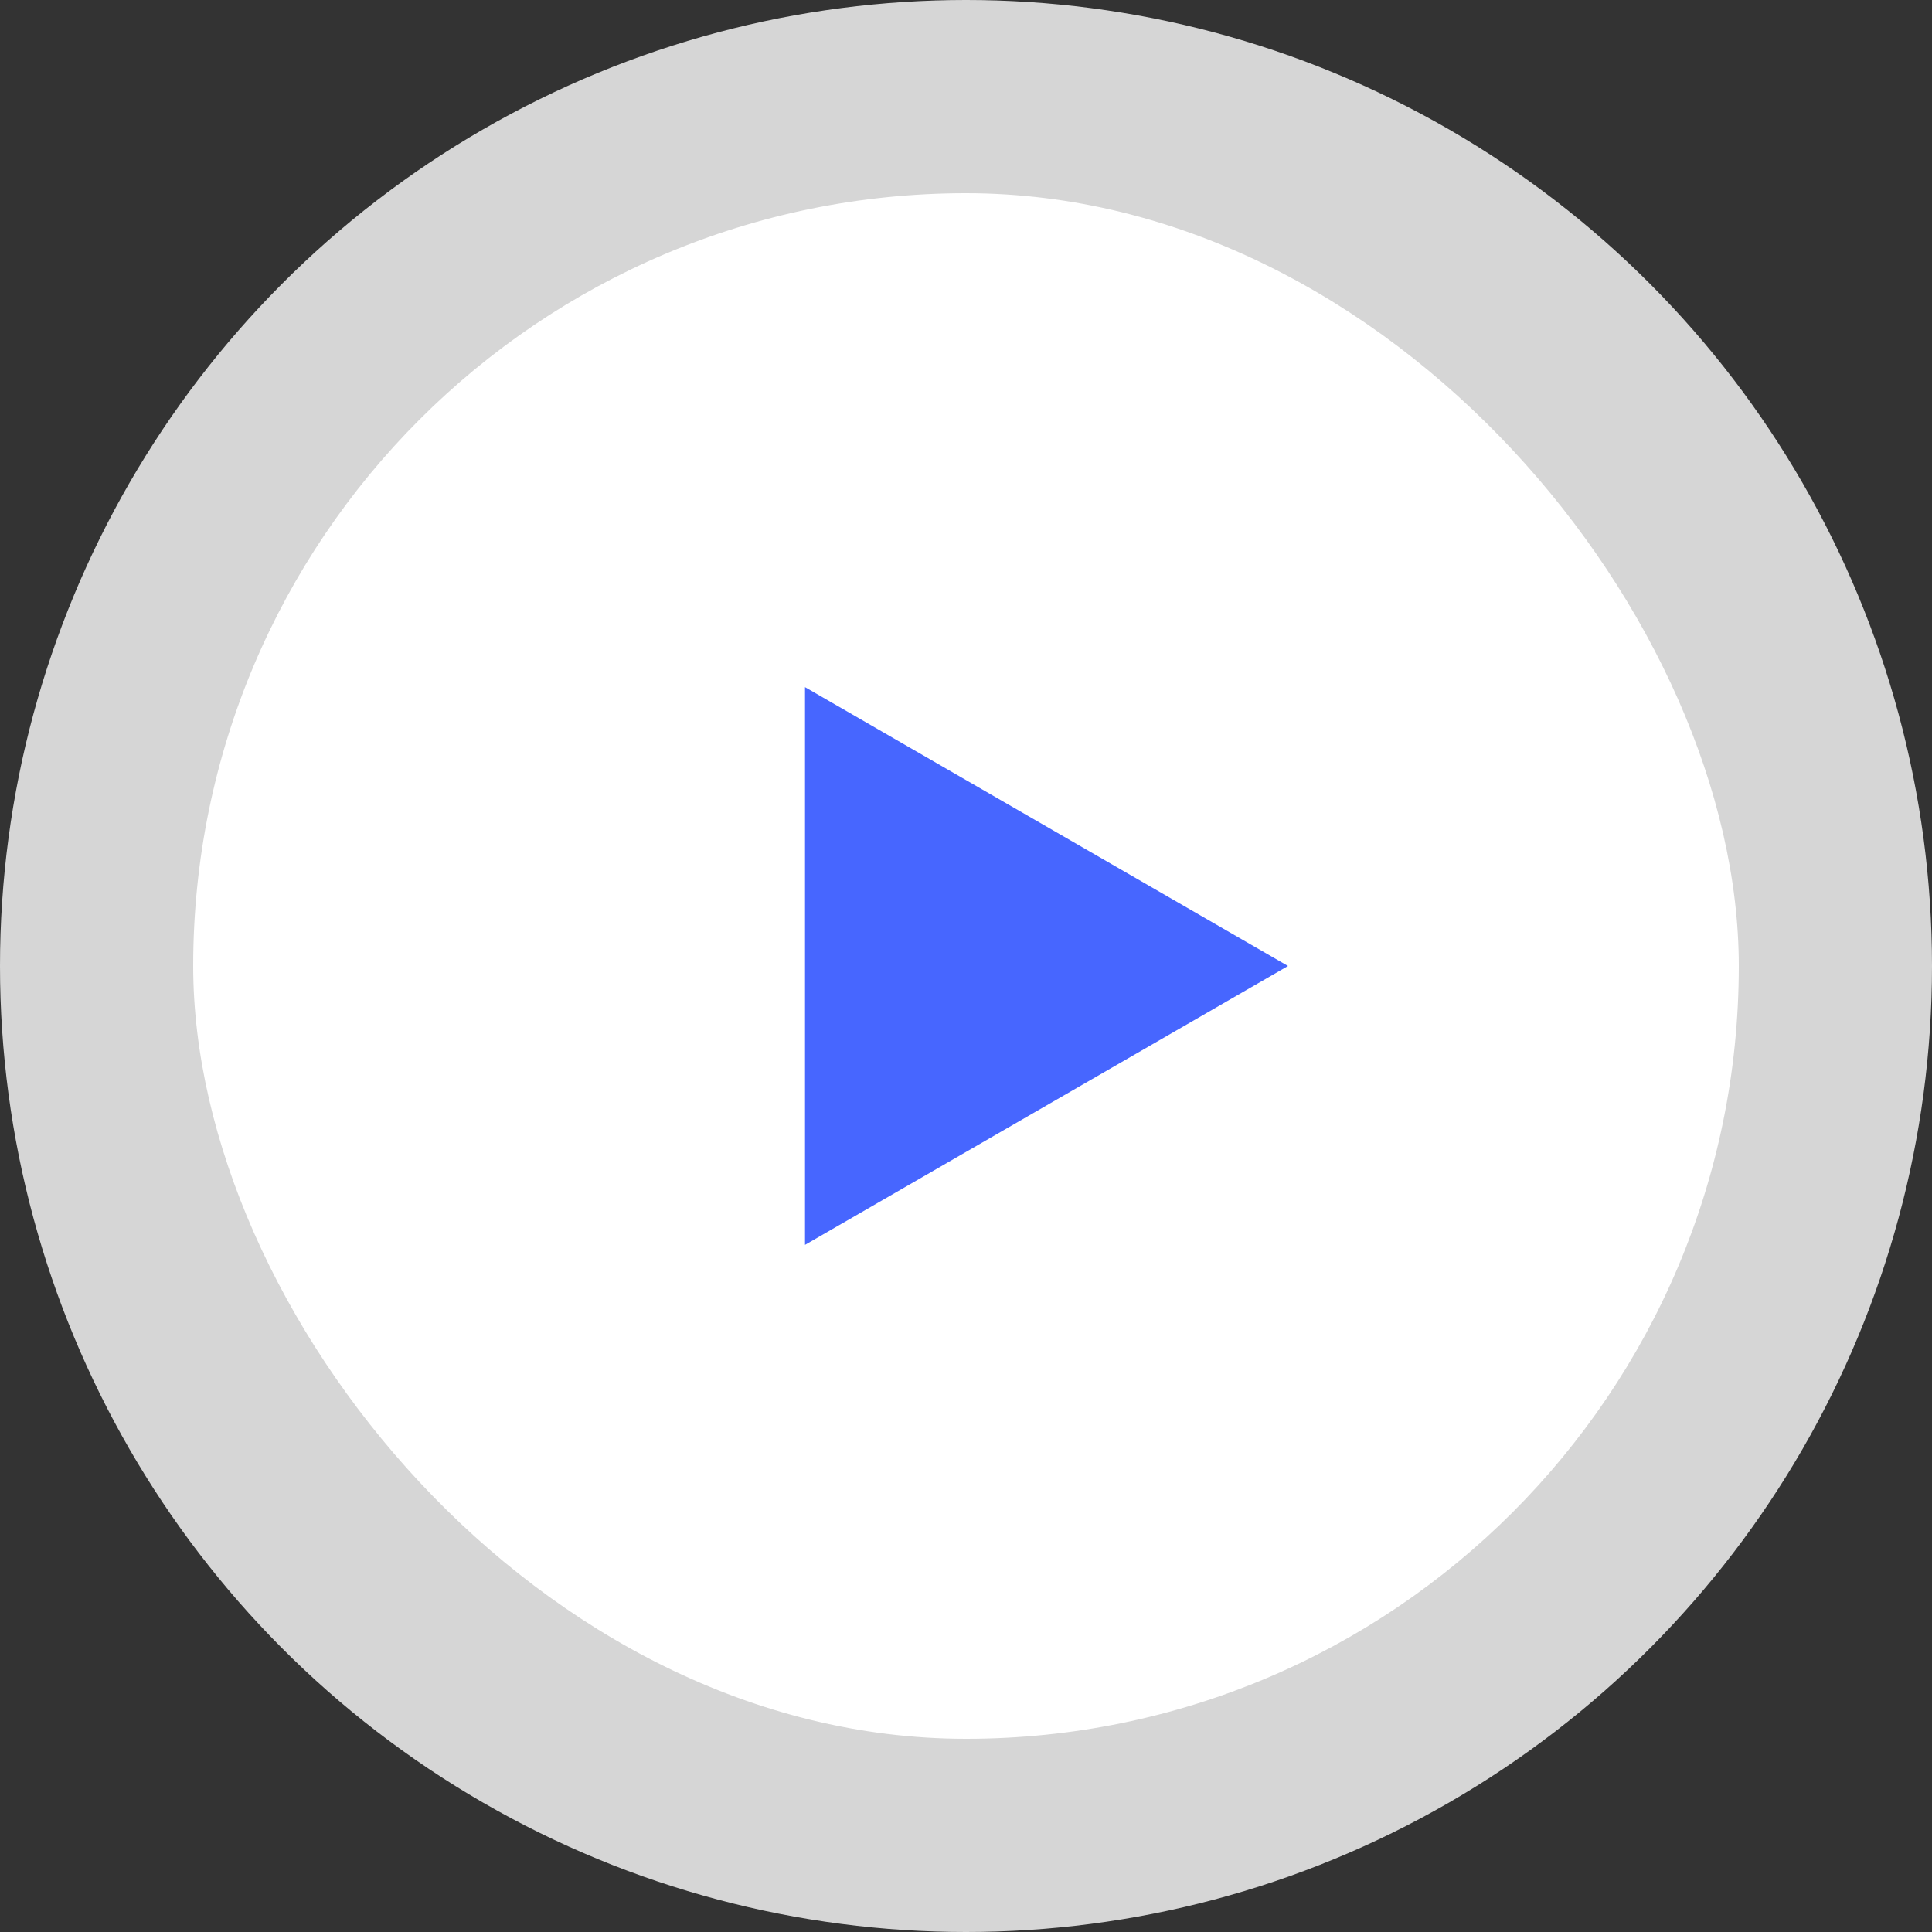
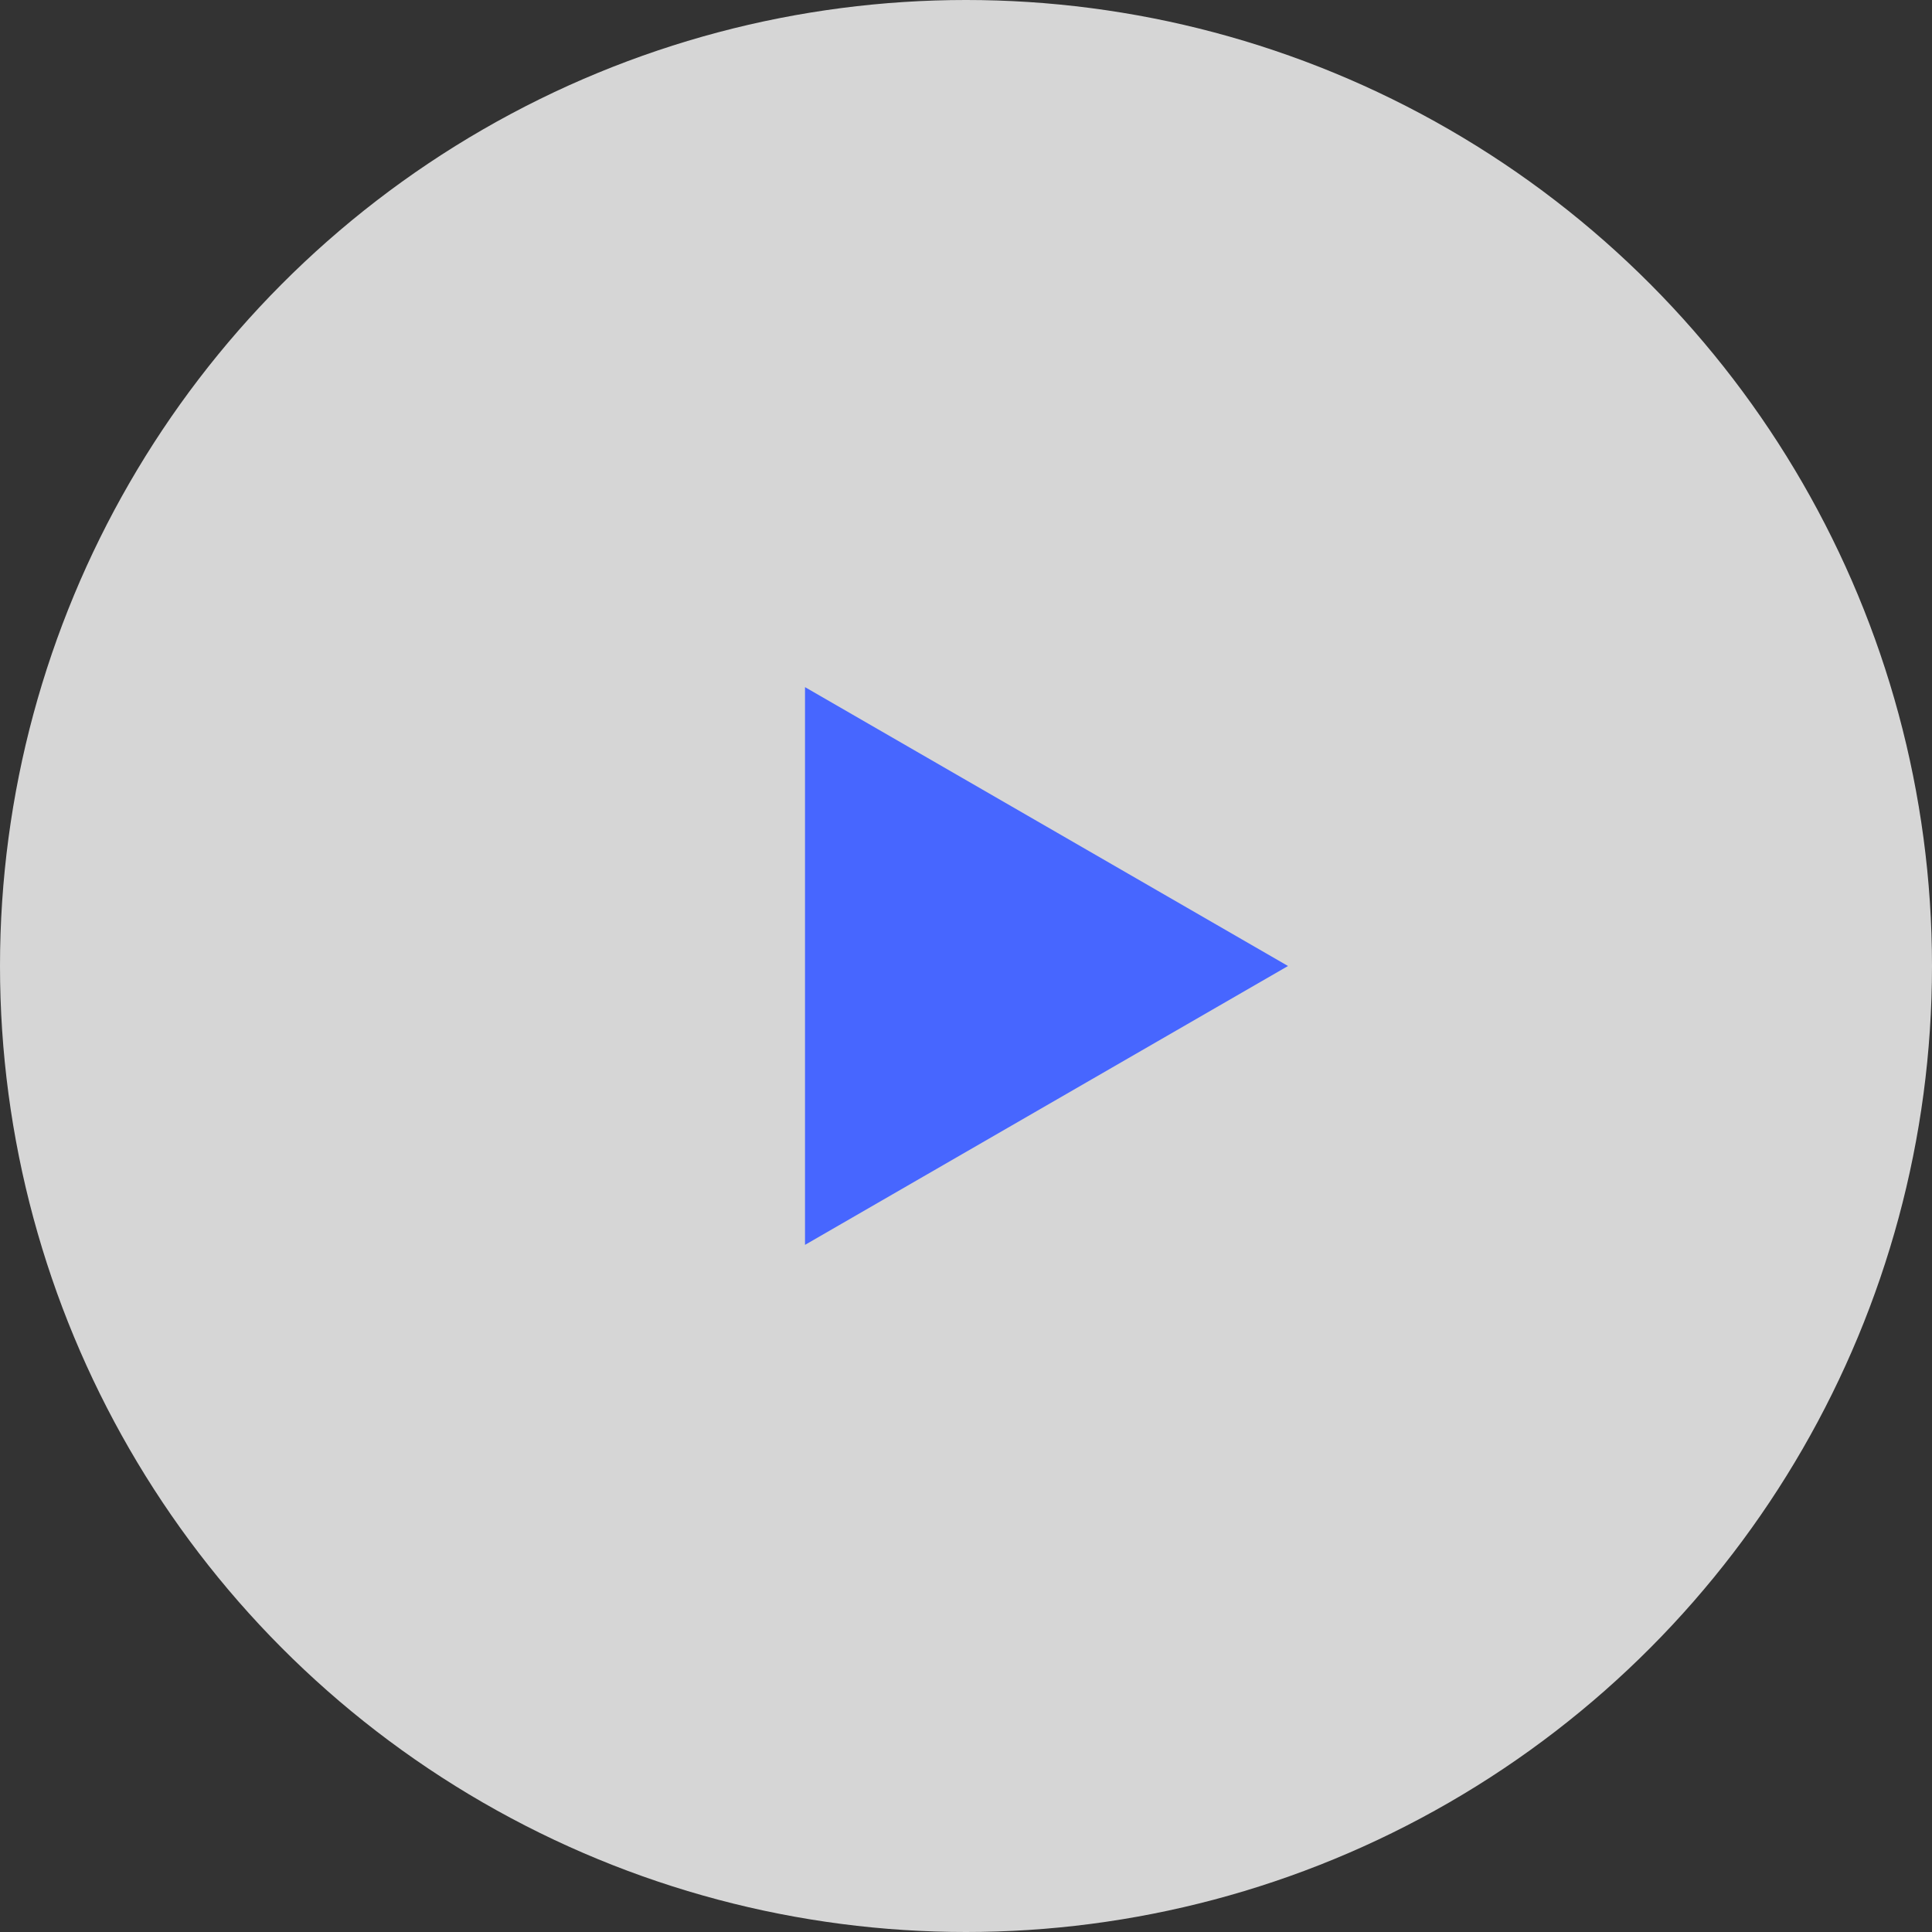
<svg xmlns="http://www.w3.org/2000/svg" width="70" height="70" viewBox="0 0 70 70" fill="none">
  <rect x="0" y="0" width="70" height="70" fill="#333333" stroke="none" />
  <circle cx="35" cy="35" r="35" fill="white" fill-opacity="0.8" />
-   <rect x="7" y="7" width="56" height="56" rx="28" fill="white" />
  <path d="M46.667 35L29.167 45.104V24.896L46.667 35Z" fill="#4766FF" />
</svg>